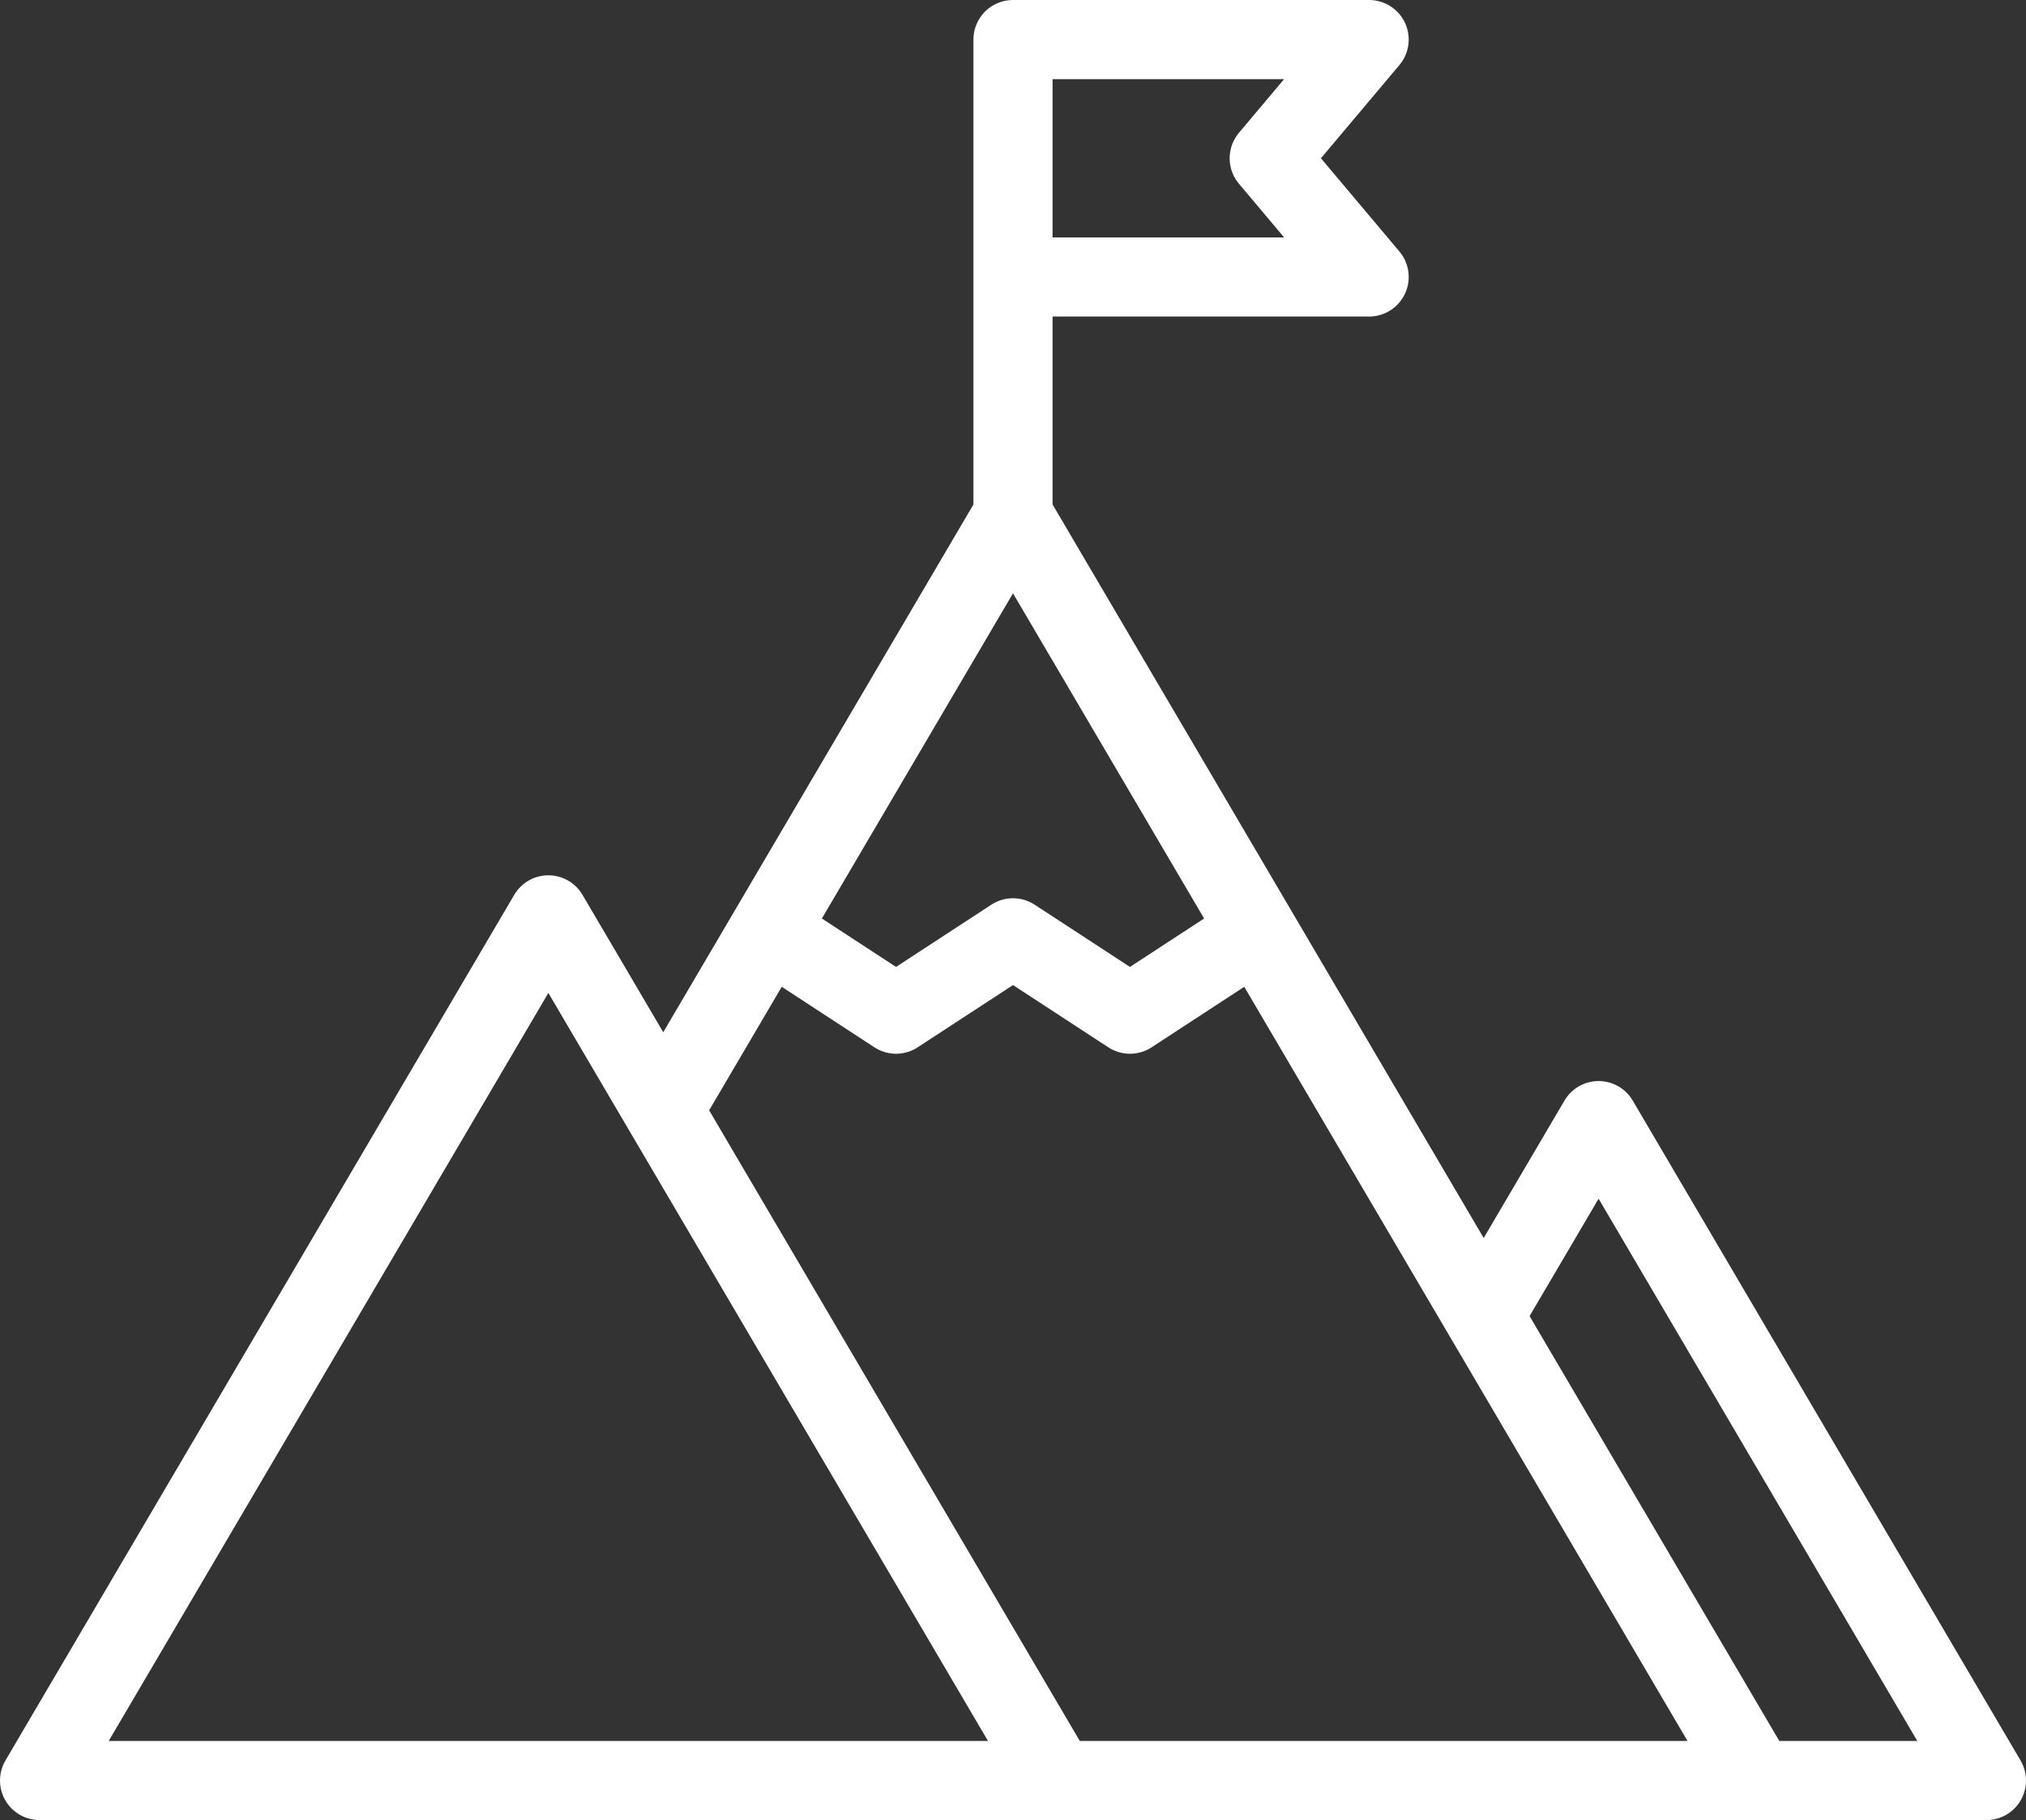
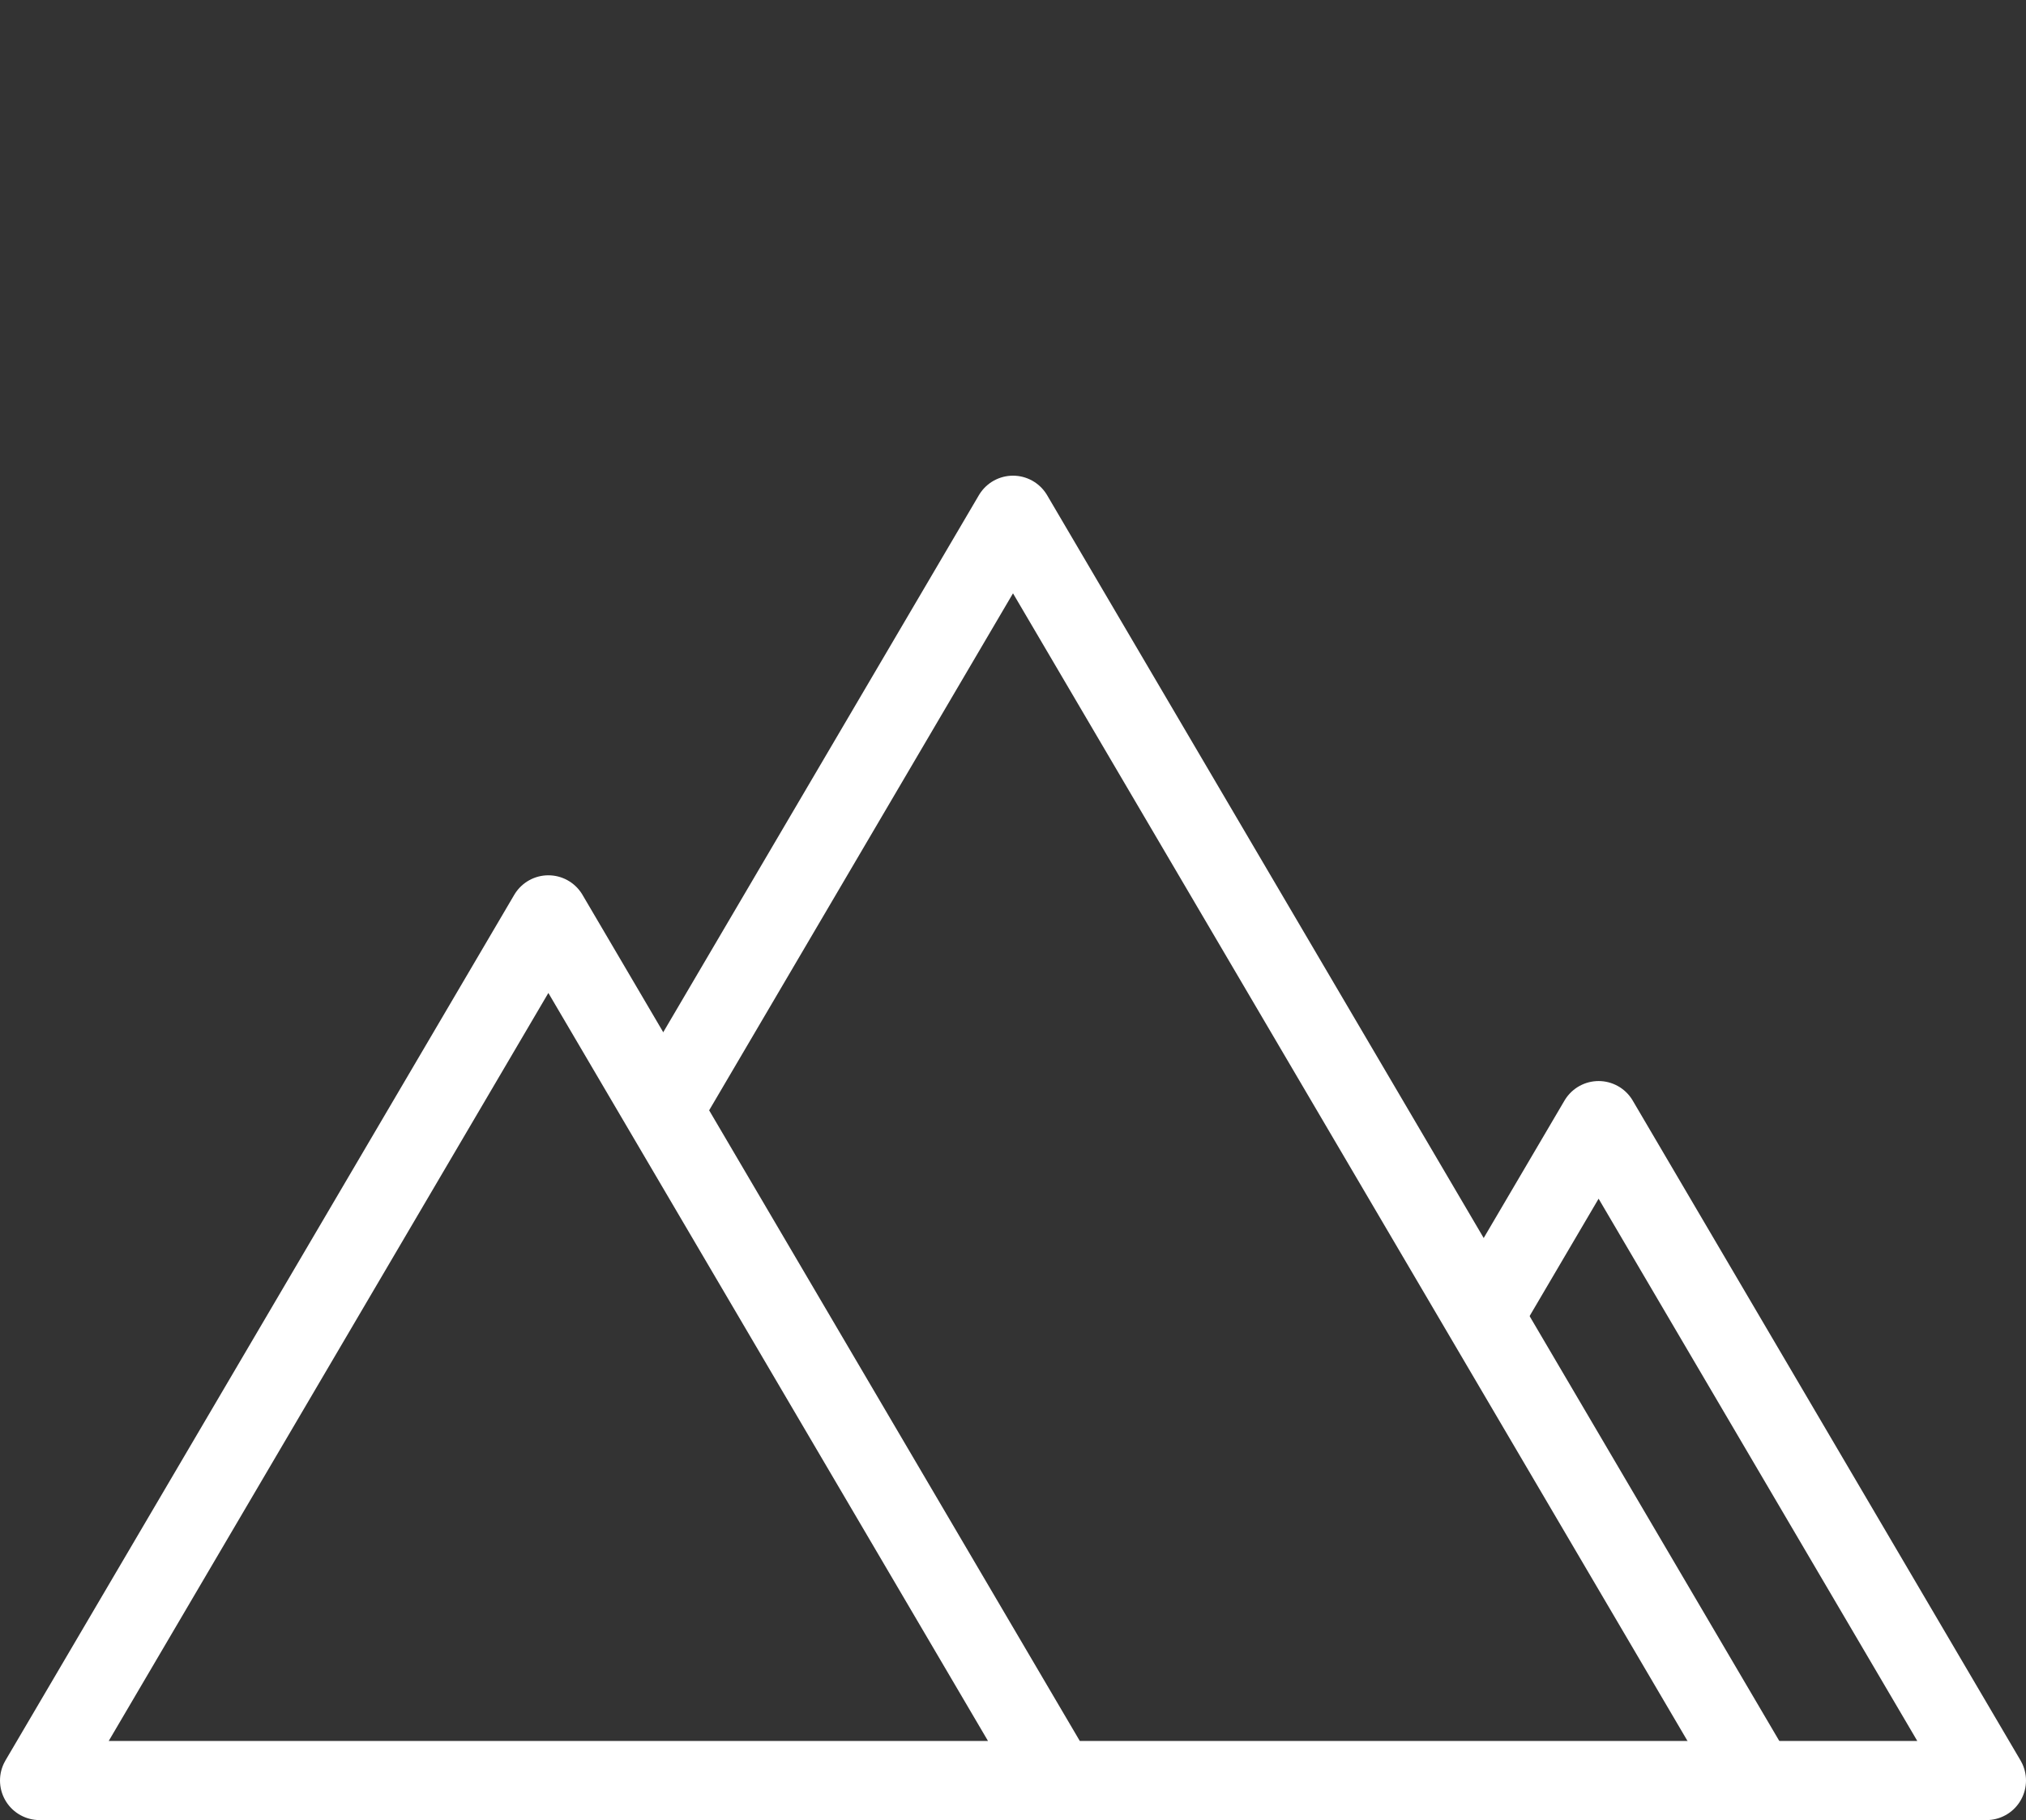
<svg xmlns="http://www.w3.org/2000/svg" id="Layer_2" data-name="Layer 2" viewBox="0 0 512 460">
  <rect x="0" y="0" width="512" height="460" fill="#333333" stroke="none" />
  <defs>
    <style>      .cls-1 {        fill: none;        stroke: #fff;        stroke-linecap: round;        stroke-linejoin: round;        stroke-width: 20px;      }    </style>
  </defs>
  <g id="Capa_1" data-name="Capa 1">
    <g>
-       <polyline class="cls-1" points="256 130.22 256 10 346 10 320.75 40 346 70 261 70" />
      <polyline class="cls-1" points="168.41 279.26 256 130.22 441.92 446.58" />
      <polyline class="cls-1" points="376.2 330.5 403.99 283.22 502 450 10 450 138.58 231.22 265.61 447.37" />
-       <polyline class="cls-1" points="196.89 237.02 226.44 256.32 256 237.02 285.56 256.32 315.11 237.02" />
    </g>
  </g>
</svg>